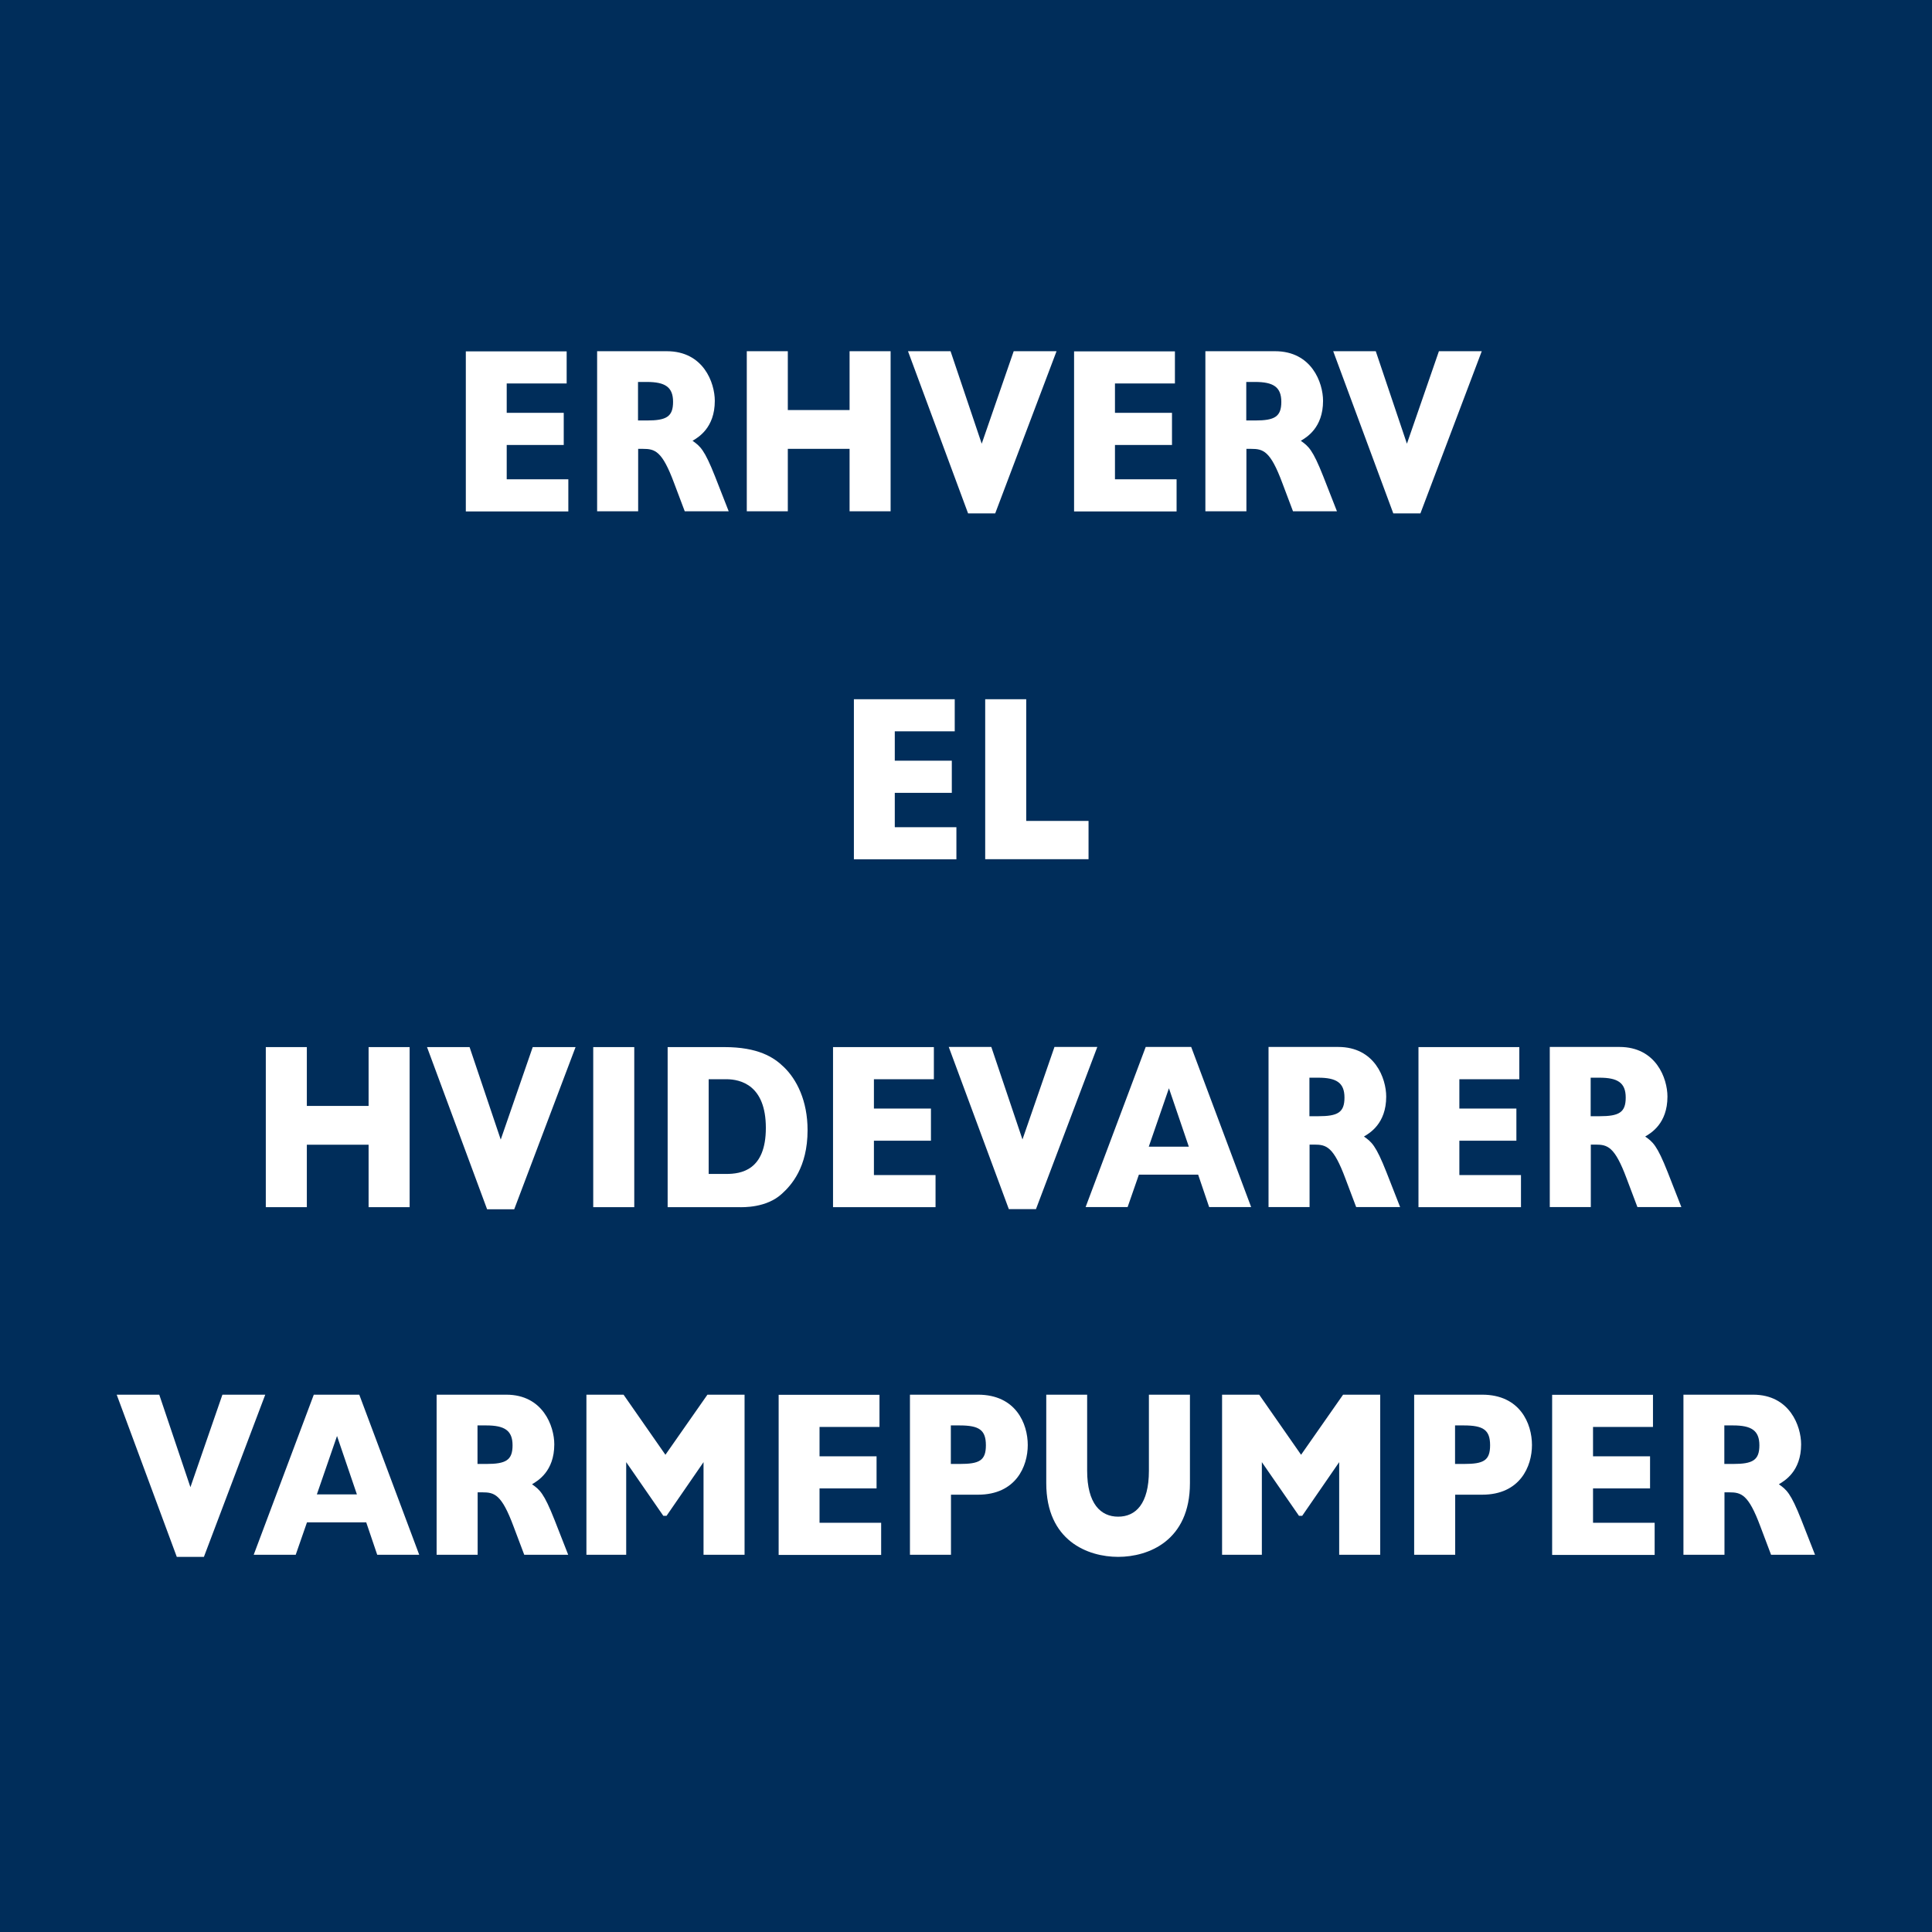
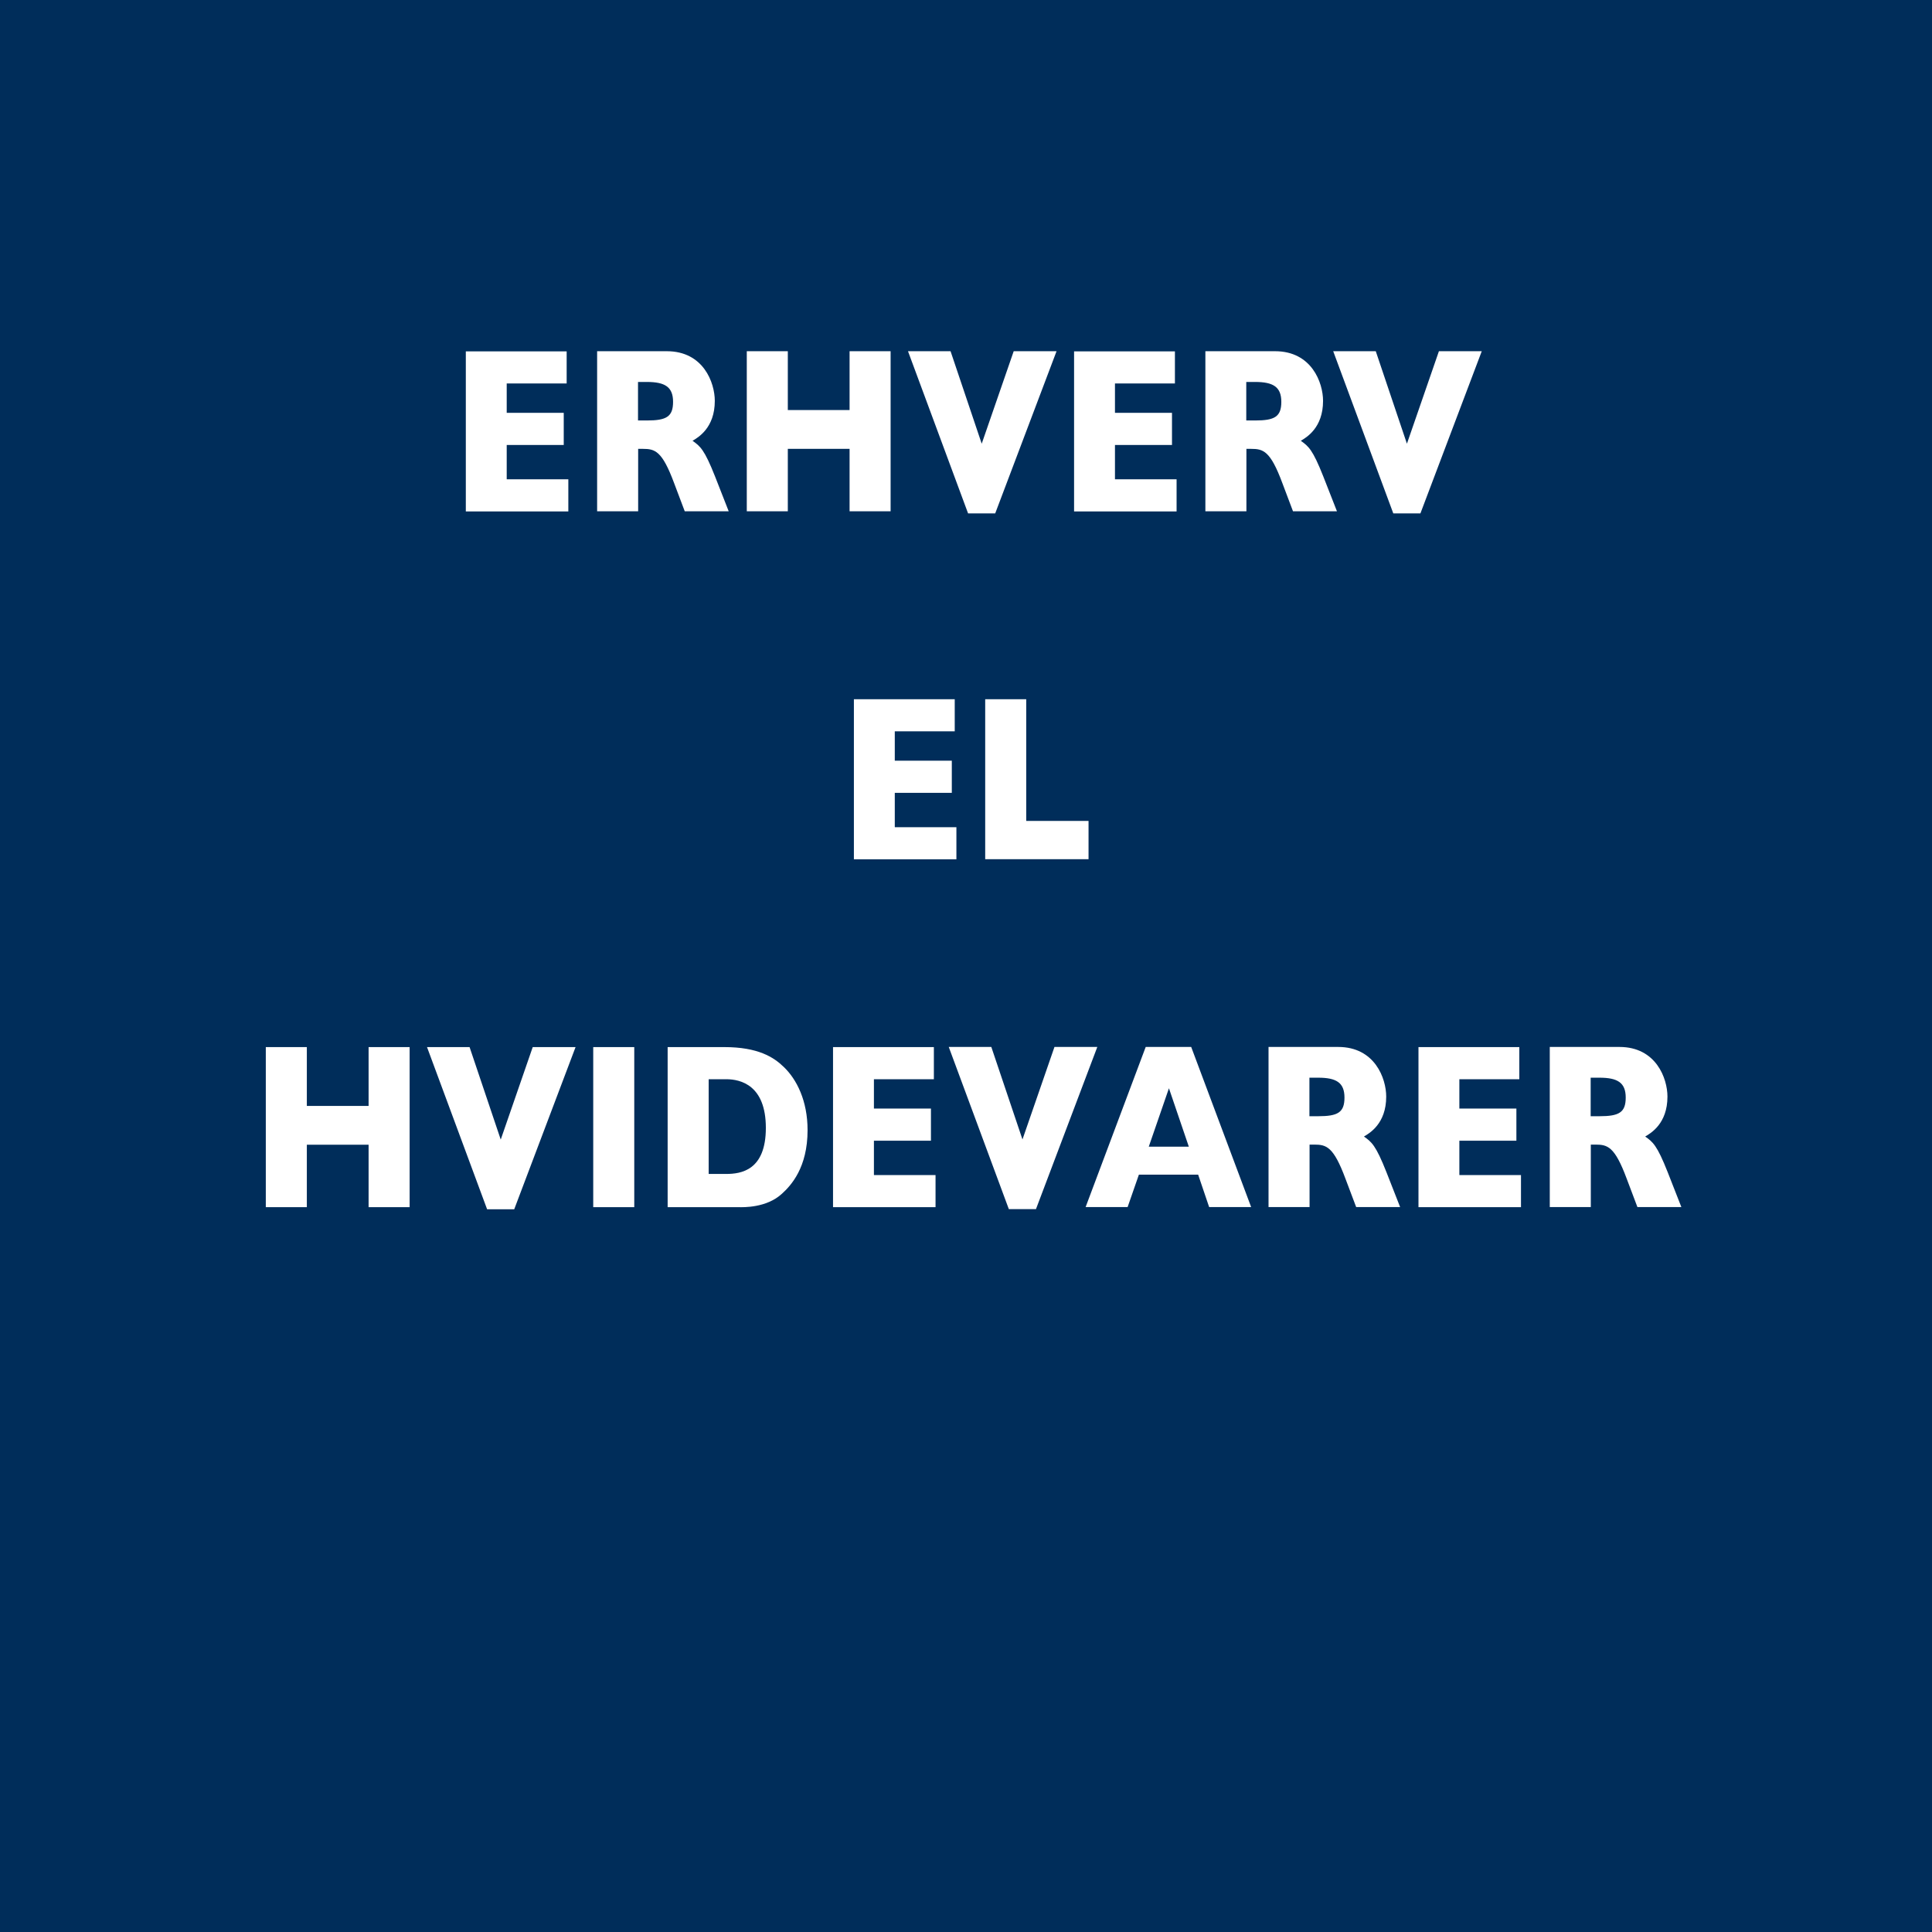
<svg xmlns="http://www.w3.org/2000/svg" id="a" viewBox="0 0 138.9 138.9">
  <rect x="0" y="0" width="138.9" height="138.9" fill="#808080" stroke="none" />
  <defs>
    <clipPath id="b">
      <rect width="138.9" height="138.9" fill="none" stroke-width="0" />
    </clipPath>
  </defs>
  <g clip-path="url(#b)">
    <rect width="138.9" height="138.9" fill="#002d5a" stroke-width="0" />
    <path d="m95.85,25.25l4.32,11.66h1.95l4.41-11.66h-3.08l-2.3,6.65-2.24-6.65h-3.06Zm-5.62,2.21c1.31,0,1.89.36,1.89,1.43s-.48,1.34-1.88,1.34h-.64v-2.77h.62Zm-3.57-2.21v11.51h2.95v-4.49h.33c.88,0,1.39.14,2.25,2.45l.77,2.04h3.16l-.98-2.5c-.77-1.95-1.07-2.18-1.62-2.57.4-.24,1.6-.92,1.6-2.87,0-1.31-.82-3.57-3.45-3.57h-5.01Zm-6.5,9.2v-2.46h4.1v-2.31h-4.1v-2.11h4.31v-2.31h-7.25v11.51h7.37v-2.31h-4.42Zm-14.88-9.2l4.32,11.66h1.95l4.41-11.66h-3.08l-2.3,6.65-2.24-6.65h-3.06Zm-4.2,7.02v4.49h2.95v-11.51h-2.95v4.23h-4.44v-4.23h-2.95v11.51h2.95v-4.49h4.44Zm-14.58-4.81c1.31,0,1.89.36,1.89,1.43s-.48,1.34-1.88,1.34h-.64v-2.77h.62Zm-3.57-2.21v11.51h2.95v-4.49h.33c.88,0,1.39.14,2.25,2.45l.77,2.04h3.16l-.98-2.5c-.77-1.95-1.07-2.18-1.62-2.57.4-.24,1.6-.92,1.6-2.87,0-1.31-.82-3.57-3.45-3.57h-5.01Zm-6.5,9.2v-2.46h4.1v-2.31h-4.1v-2.11h4.31v-2.31h-7.25v11.51h7.37v-2.31h-4.42Z" fill="#fff" stroke-width="0" />
    <path d="m70.83,50.26v11.51h7.43v-2.75h-4.48v-8.75h-2.95Zm-6.5,9.2v-2.46h4.1v-2.31h-4.1v-2.11h4.31v-2.31h-7.25v11.51h7.37v-2.31h-4.42Z" fill="#fff" stroke-width="0" />
    <path d="m114.99,77.48c1.31,0,1.89.36,1.89,1.43s-.48,1.34-1.88,1.34h-.64v-2.77h.62Zm-3.57-2.21v11.51h2.95v-4.49h.33c.88,0,1.39.14,2.25,2.45l.77,2.04h3.16l-.98-2.5c-.77-1.95-1.07-2.18-1.62-2.57.4-.24,1.6-.92,1.6-2.87,0-1.31-.82-3.57-3.45-3.57h-5.01Zm-6.5,9.2v-2.46h4.1v-2.31h-4.1v-2.11h4.31v-2.31h-7.25v11.51h7.37v-2.31h-4.42Zm-10.15-6.99c1.31,0,1.89.36,1.89,1.43s-.48,1.34-1.88,1.34h-.64v-2.77h.62Zm-3.57-2.21v11.51h2.95v-4.49h.33c.88,0,1.39.14,2.25,2.45l.77,2.04h3.16l-.98-2.5c-.77-1.95-1.07-2.18-1.62-2.57.4-.24,1.6-.92,1.6-2.87,0-1.31-.82-3.57-3.45-3.57h-5.01Zm-8.61,7.17l1.45-4.2,1.43,4.2h-2.88Zm3.55,2.01l.79,2.33h3.02l-4.31-11.51h-3.27l-4.32,11.51h3.02l.81-2.33h4.25Zm-17.93-9.18l4.32,11.66h1.95l4.41-11.66h-3.08l-2.3,6.65-2.24-6.65h-3.06Zm-5.38,9.2v-2.46h4.1v-2.31h-4.1v-2.11h4.31v-2.31h-7.25v11.51h7.37v-2.31h-4.42Zm-11.88-6.88h1.26c1.05,0,2.85.44,2.85,3.5s-1.79,3.31-2.85,3.31h-1.26v-6.82Zm-2.95-2.31v11.51h5.13c.27,0,1.97.07,3.09-.97.65-.59,1.84-1.87,1.84-4.57,0-2.11-.78-3.65-1.71-4.54-.72-.7-1.84-1.43-4.29-1.43h-4.06Zm-5.35,0v11.51h2.95v-11.51h-2.95Zm-11.95,0l4.32,11.66h1.95l4.41-11.66h-3.08l-2.3,6.65-2.24-6.65h-3.06Zm-4.2,7.02v4.49h2.95v-11.51h-2.95v4.23h-4.44v-4.23h-2.95v11.51h2.95v-4.49h4.44Z" fill="#fff" stroke-width="0" />
-     <path d="m124.6,102.48c1.31,0,1.89.36,1.89,1.43s-.48,1.34-1.88,1.34h-.64v-2.77h.62Zm-3.57-2.21v11.51h2.95v-4.49h.33c.88,0,1.39.14,2.25,2.45l.77,2.04h3.16l-.98-2.5c-.77-1.95-1.07-2.18-1.62-2.57.4-.24,1.6-.92,1.6-2.87,0-1.31-.82-3.57-3.45-3.57h-5.01Zm-6.5,9.2v-2.46h4.1v-2.31h-4.1v-2.11h4.31v-2.31h-7.25v11.51h7.37v-2.31h-4.42Zm-9.29-6.99c1.4,0,1.89.32,1.89,1.43s-.49,1.34-1.88,1.34h-.64v-2.77h.62Zm-3.57-2.21v11.51h2.95v-4.32h1.94c2.73,0,3.58-2.04,3.58-3.57s-.85-3.62-3.58-3.62h-4.88Zm-13.81,11.51h2.86v-6.66l2.67,3.86h.23l2.66-3.86v6.66h2.95v-11.51h-2.67l-3.02,4.32-3.01-4.32h-2.67v11.51Zm-12.64-11.51v6.36c0,4.15,2.99,5.3,5.17,5.3s5.16-1.16,5.16-5.3v-6.36h-2.95v5.47c0,2.38-.95,3.3-2.21,3.3s-2.23-.93-2.23-3.31v-5.46h-2.95Zm-6.23,2.21c1.4,0,1.89.32,1.89,1.43s-.49,1.34-1.88,1.34h-.64v-2.77h.62Zm-3.57-2.21v11.51h2.95v-4.32h1.94c2.73,0,3.58-2.04,3.58-3.57s-.85-3.62-3.58-3.62h-4.88Zm-6.5,9.2v-2.46h4.1v-2.31h-4.1v-2.11h4.31v-2.31h-7.25v11.51h7.37v-2.31h-4.42Zm-16.76,2.31h2.86v-6.66l2.67,3.86h.23l2.66-3.86v6.66h2.95v-11.51h-2.67l-3.02,4.32-3.01-4.32h-2.67v11.51Zm-7.2-9.3c1.31,0,1.89.36,1.89,1.43s-.48,1.34-1.88,1.34h-.64v-2.77h.62Zm-3.57-2.21v11.51h2.95v-4.49h.33c.88,0,1.39.14,2.25,2.45l.77,2.04h3.16l-.98-2.5c-.77-1.95-1.07-2.18-1.62-2.57.4-.24,1.6-.92,1.6-2.87,0-1.31-.82-3.57-3.45-3.57h-5.01Zm-8.61,7.17l1.45-4.2,1.43,4.2h-2.88Zm3.55,2.01l.79,2.33h3.02l-4.31-11.51h-3.27l-4.32,11.51h3.02l.81-2.33h4.25Zm-17.94-9.18l4.32,11.66h1.95l4.41-11.66h-3.08l-2.3,6.65-2.24-6.65h-3.06Z" fill="#fff" stroke-width="0" />
  </g>
</svg>